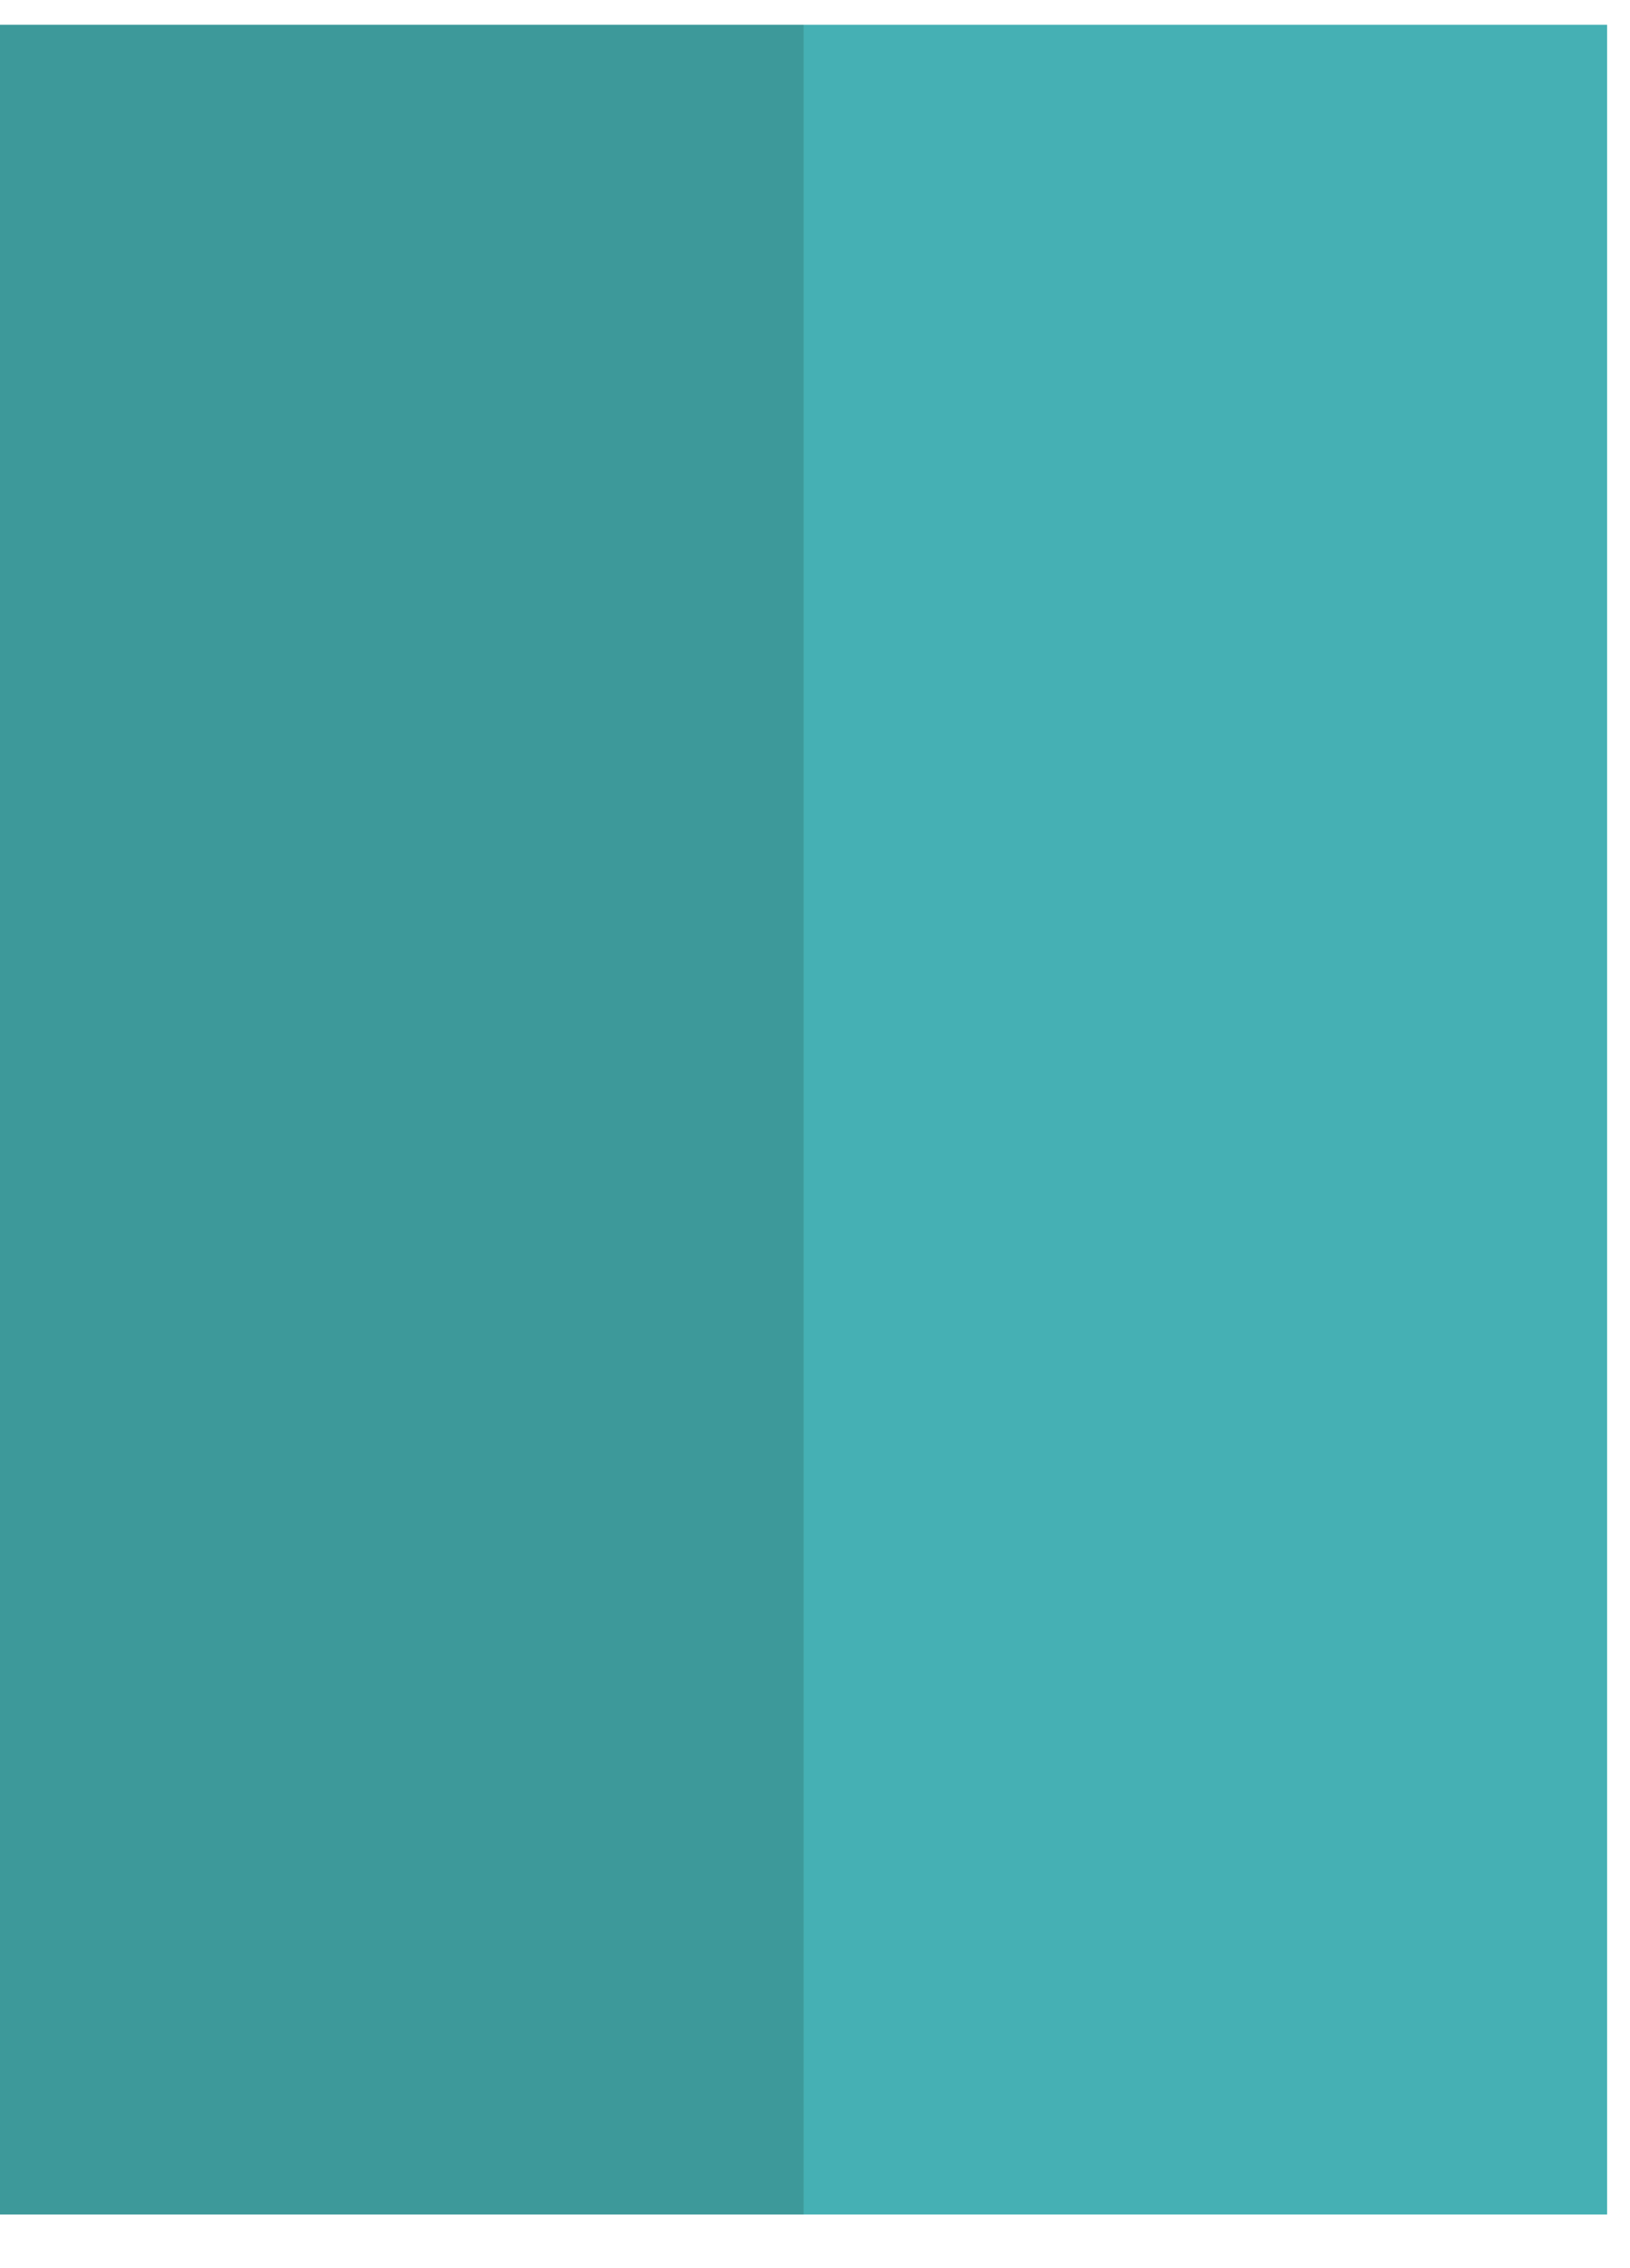
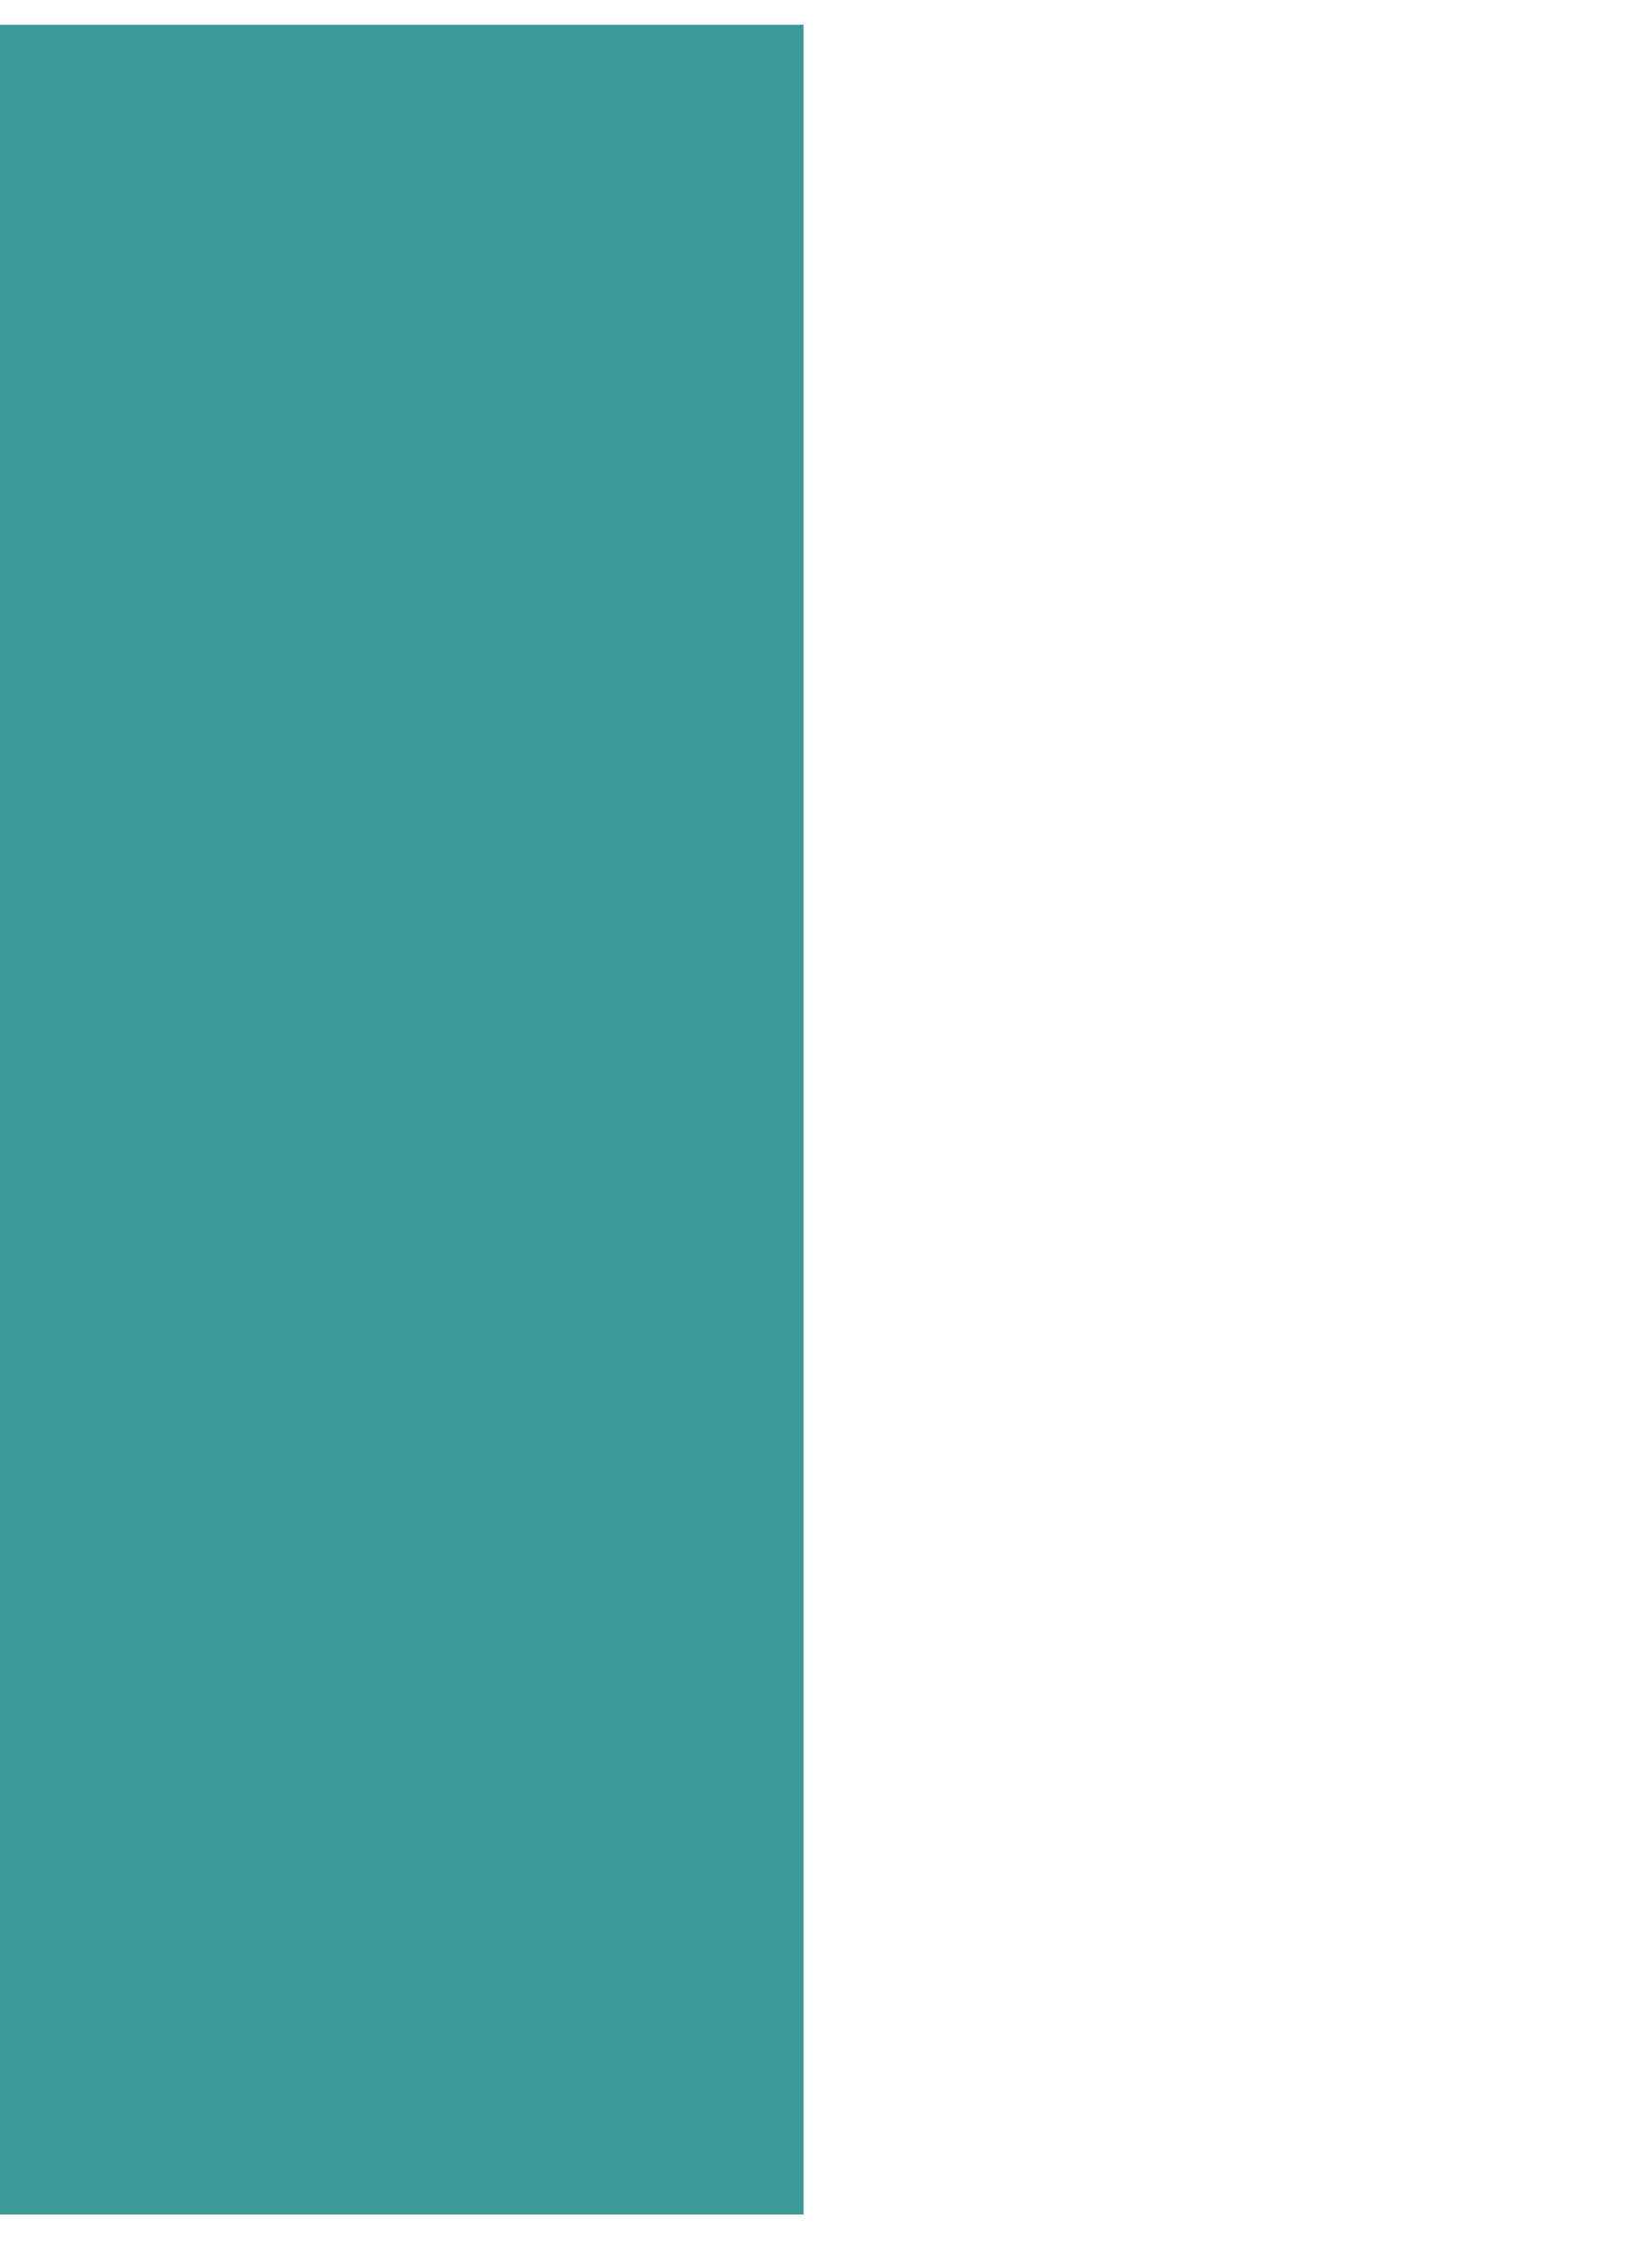
<svg xmlns="http://www.w3.org/2000/svg" width="23" height="32" viewBox="0 0 23 32" fill="none">
-   <path d="M0 31.243H22.677V0.35H0V31.243Z" fill="#45B0B4" />
  <path d="M0 31.243H11.339V0.35H0V31.243Z" fill="#3D999A" />
</svg>